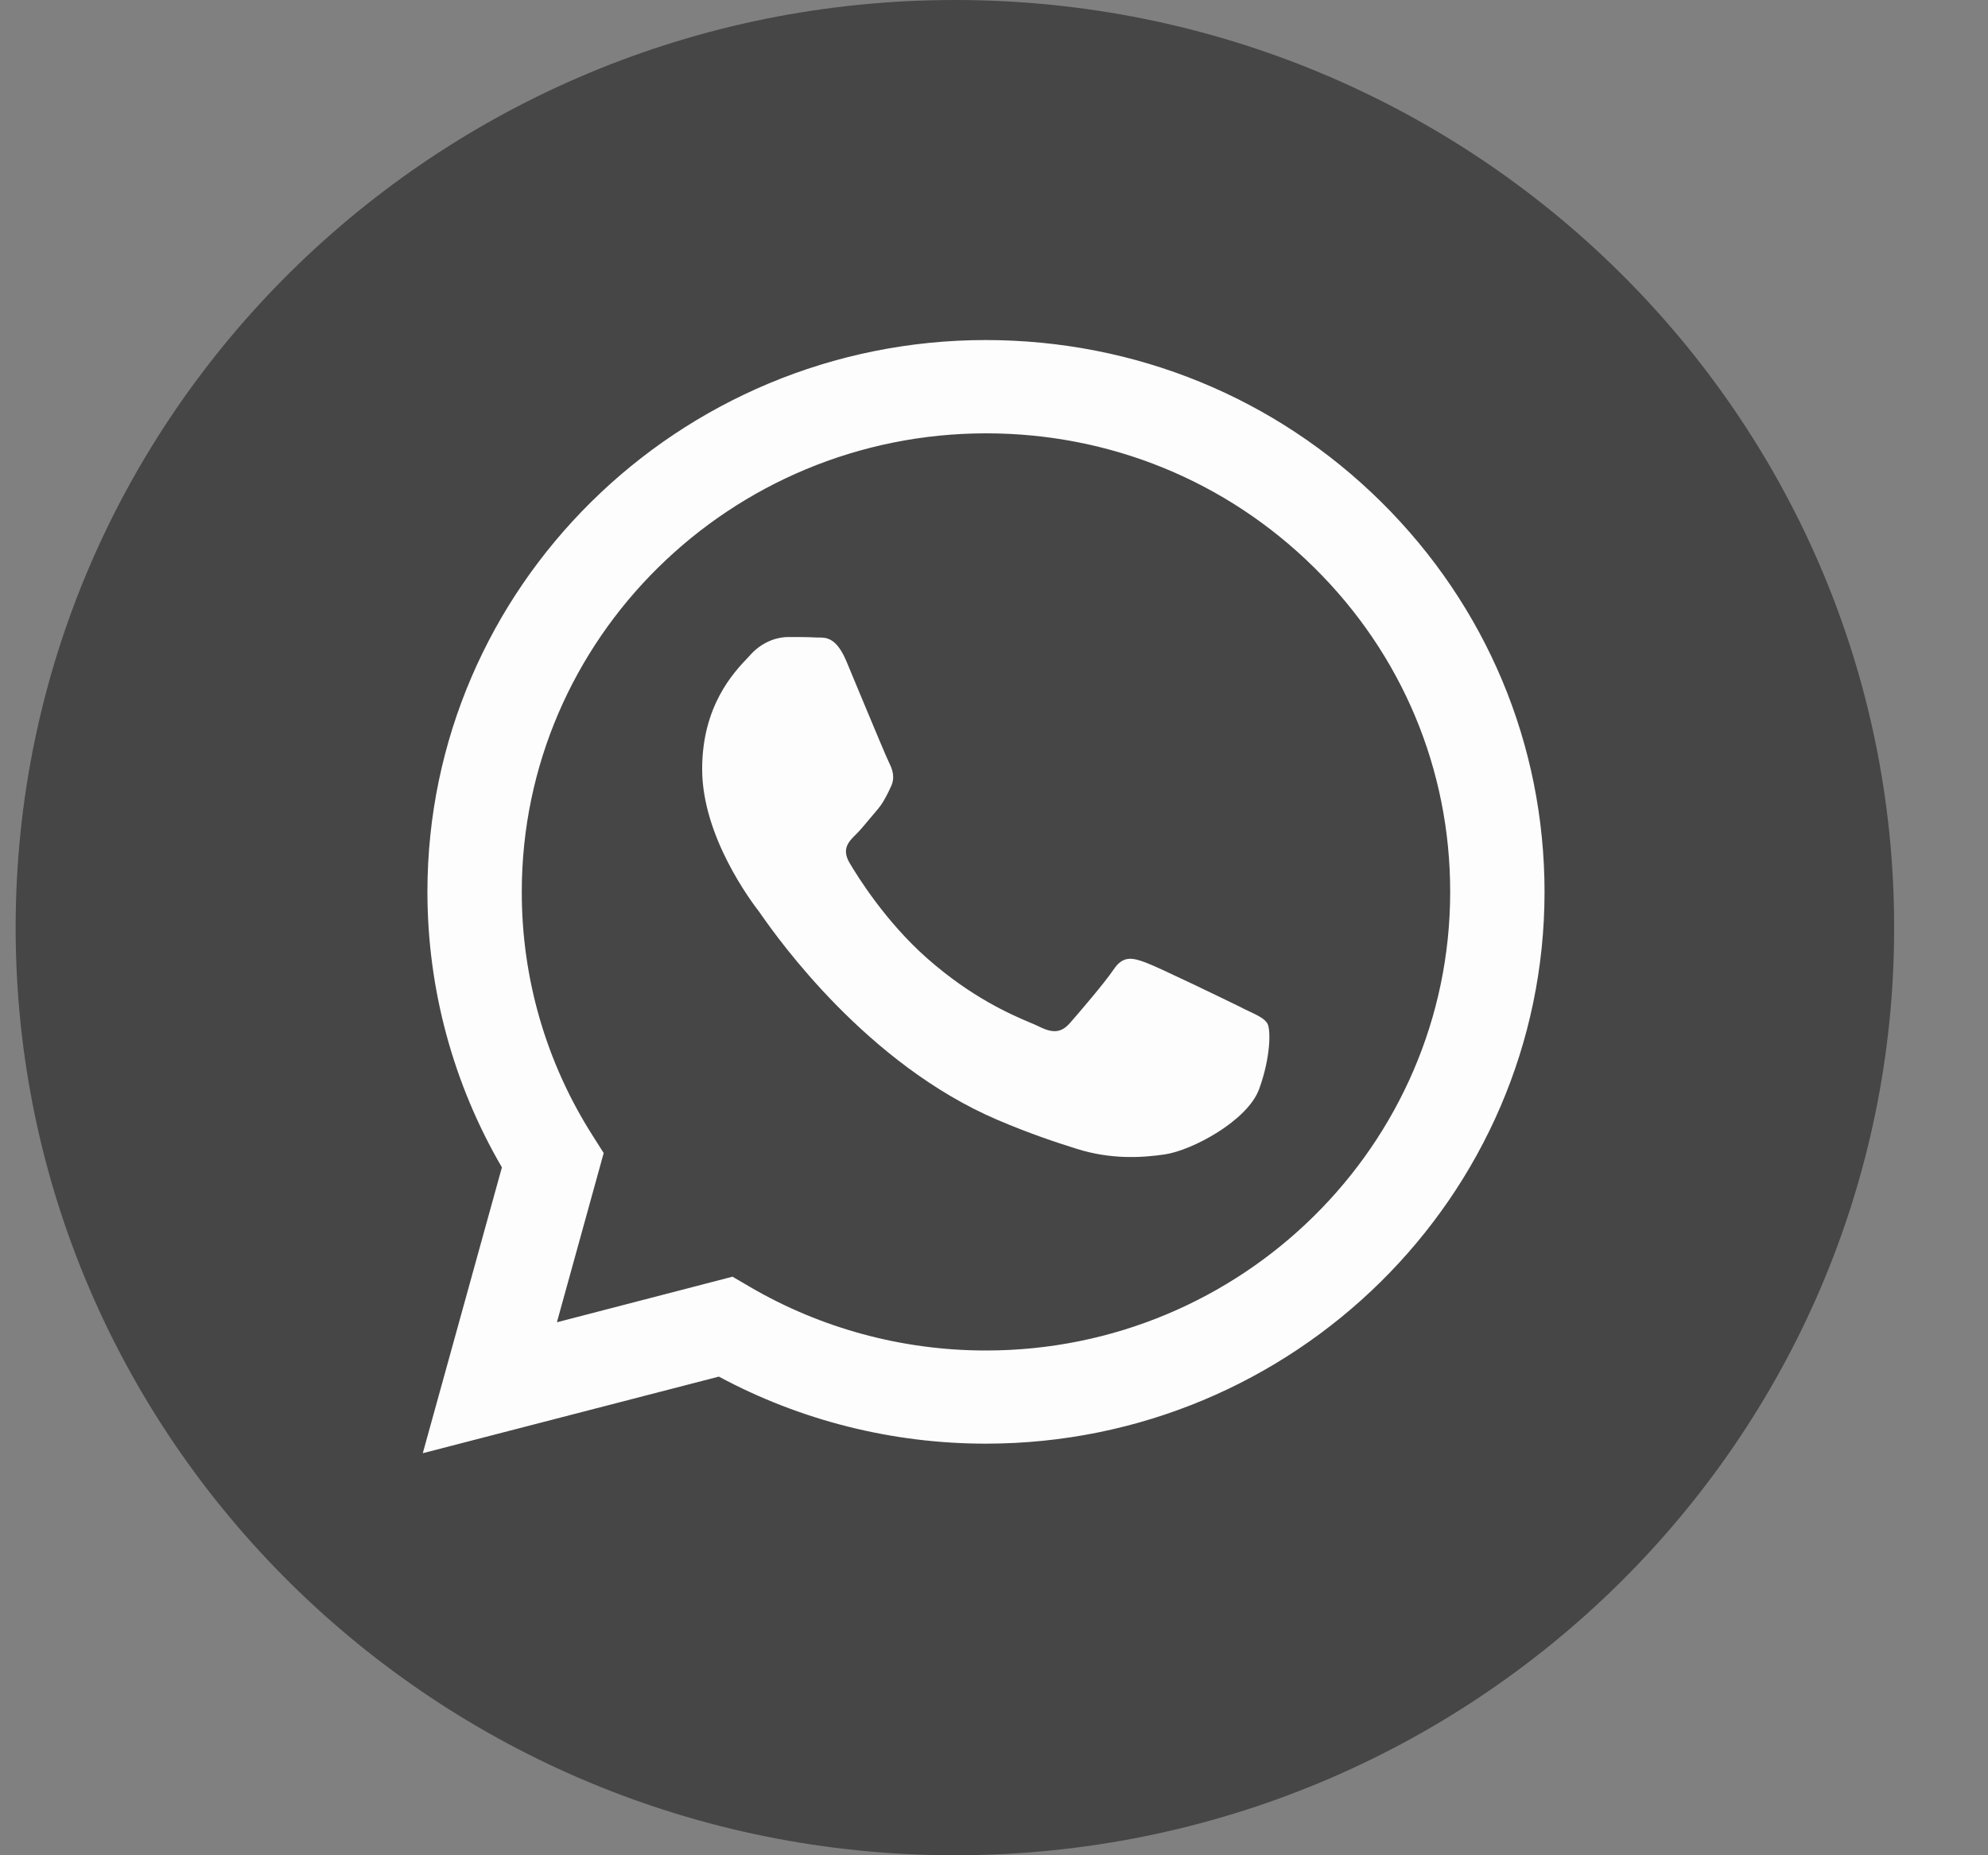
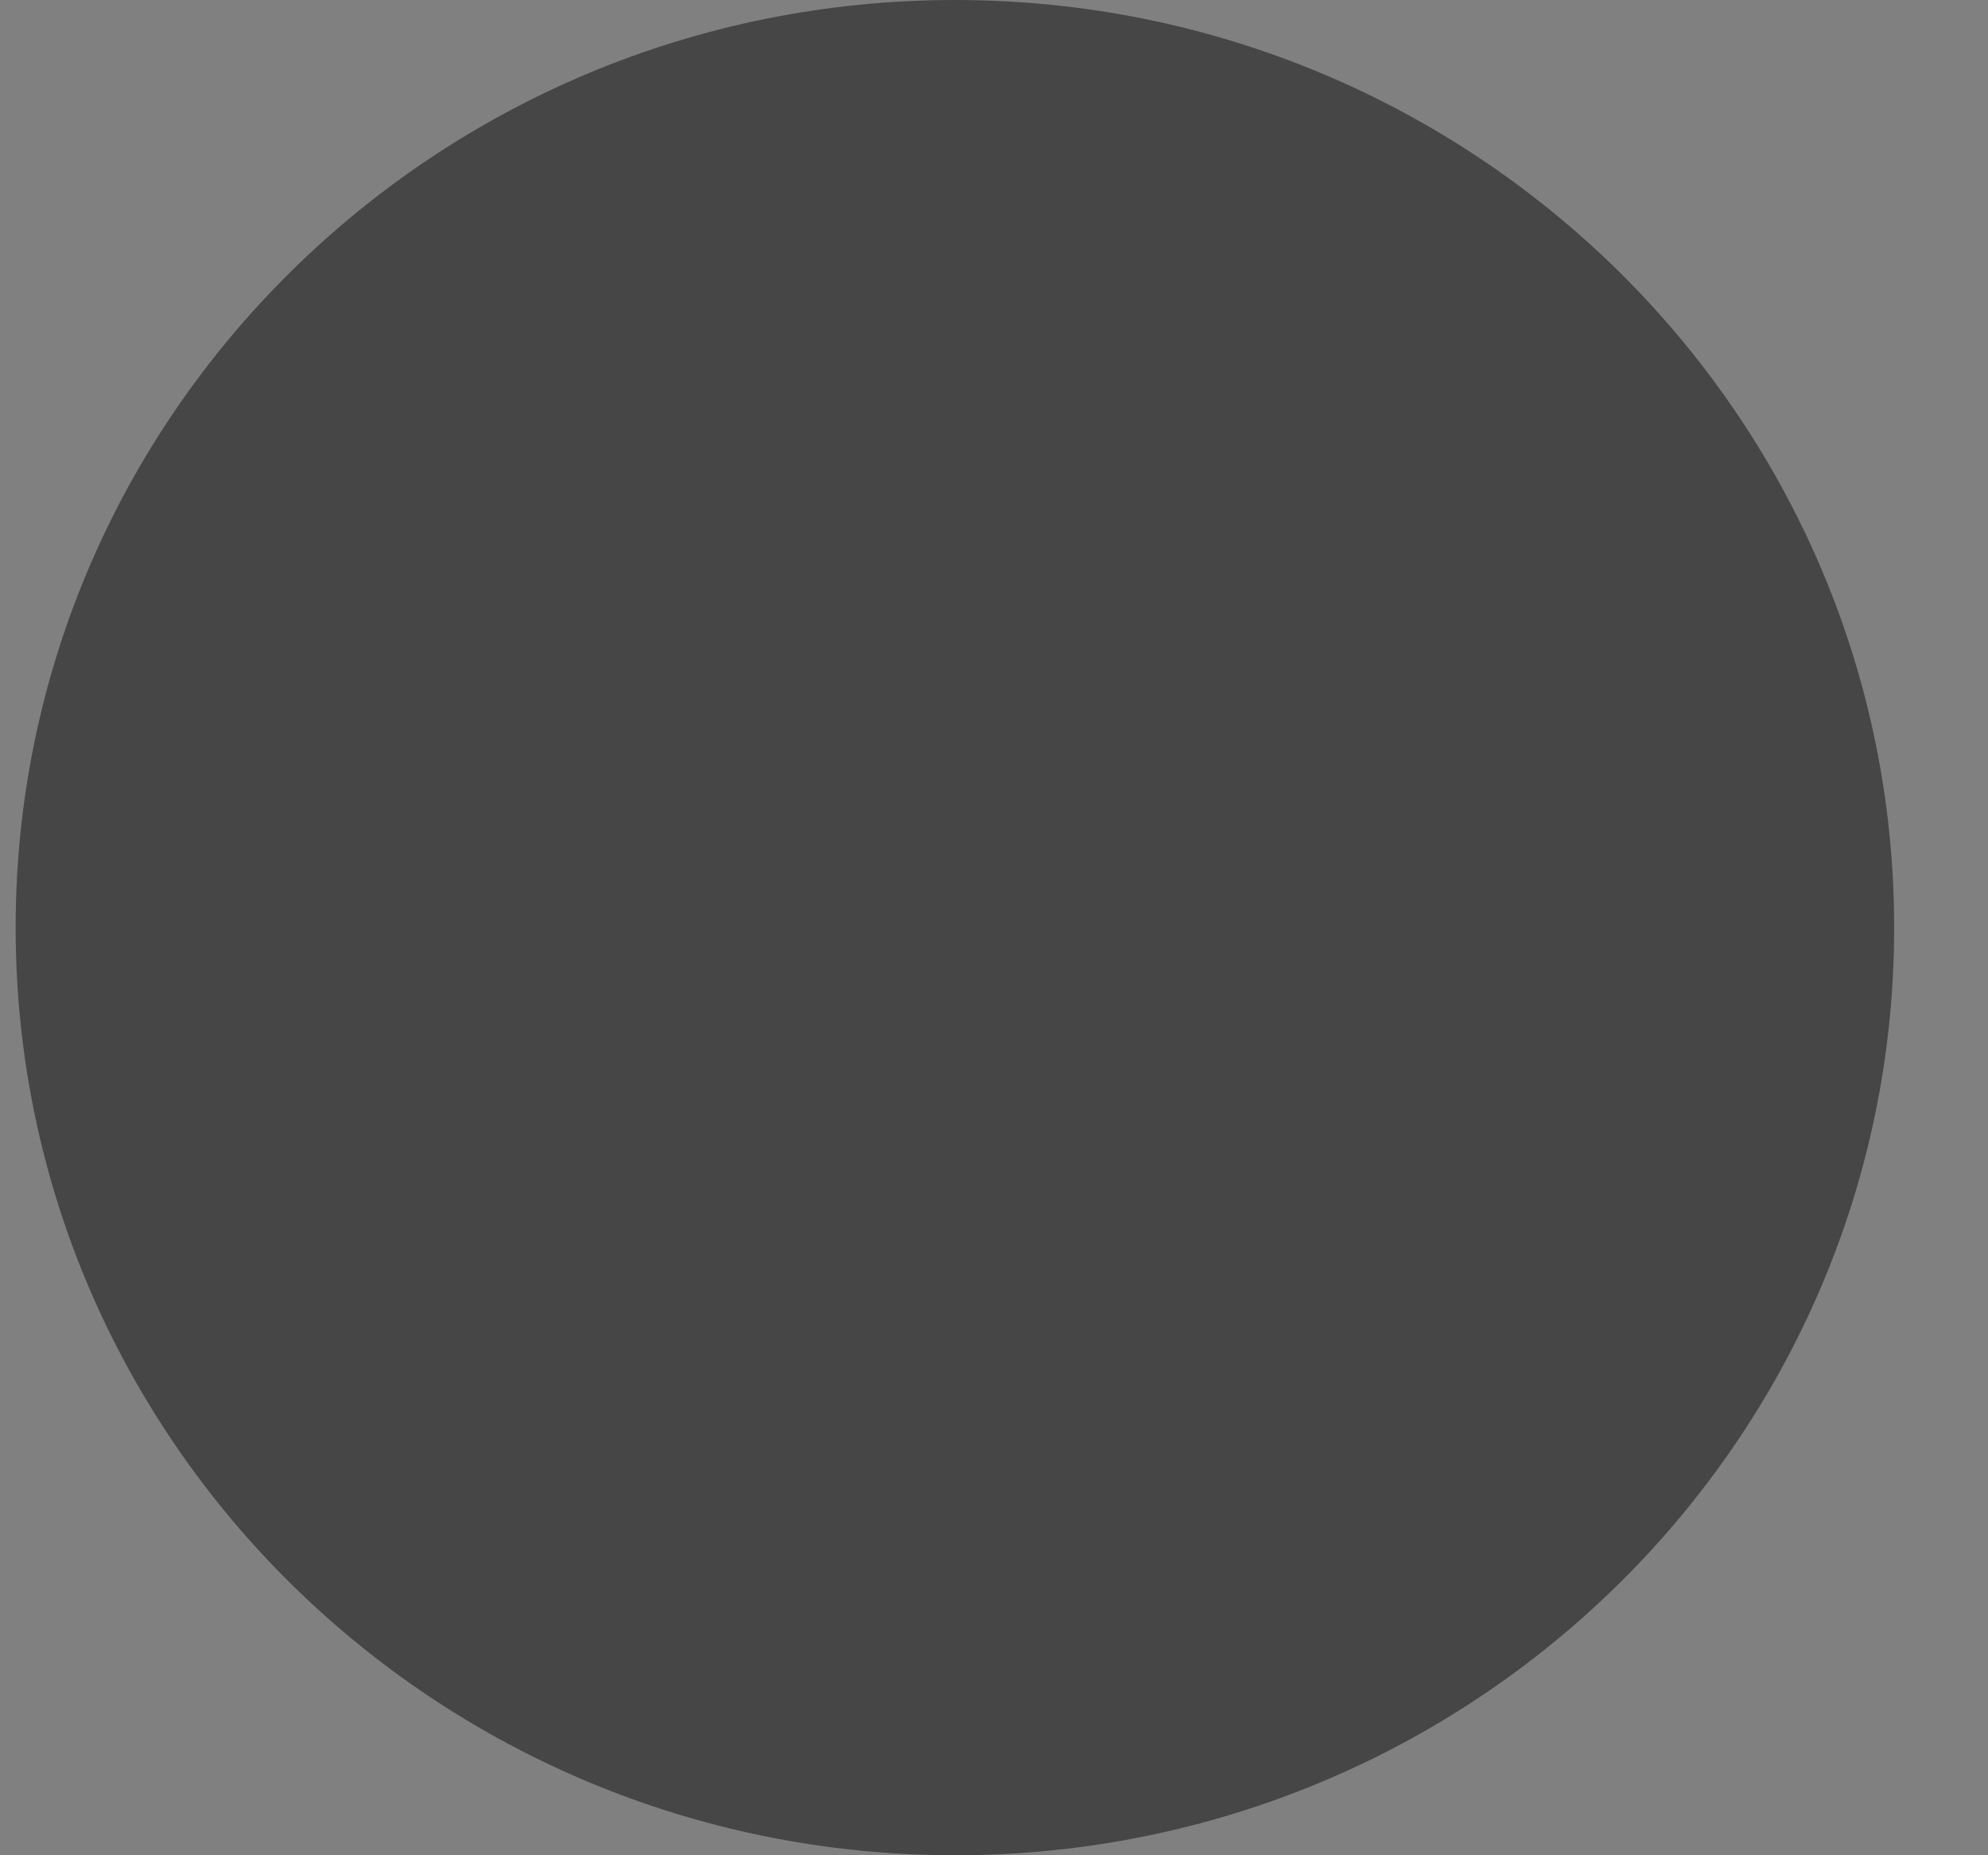
<svg xmlns="http://www.w3.org/2000/svg" width="15" height="14" viewBox="0 0 15 14" fill="none">
  <rect x="0" y="0" width="15" height="14" fill="#808080" stroke="none" />
  <path d="M7.205 14C11.119 14 14.292 10.866 14.292 7C14.292 3.134 11.119 0 7.205 0C3.291 0 0.118 3.134 0.118 7C0.118 10.866 3.291 14 7.205 14Z" fill="#464646" />
-   <path fill-rule="evenodd" clip-rule="evenodd" d="M7.439 10.894H7.438C6.732 10.894 6.039 10.719 5.424 10.388L3.19 10.966L3.787 8.809C3.419 8.178 3.225 7.462 3.225 6.729C3.226 4.434 5.116 2.566 7.439 2.566C8.567 2.567 9.625 3 10.421 3.787C11.216 4.574 11.654 5.62 11.654 6.732C11.653 9.026 9.763 10.893 7.439 10.894ZM5.527 9.634L5.655 9.709C6.193 10.024 6.809 10.191 7.438 10.191H7.439C9.37 10.191 10.941 8.639 10.942 6.732C10.943 5.807 10.579 4.938 9.917 4.284C9.256 3.63 8.376 3.27 7.441 3.27C5.509 3.27 3.937 4.821 3.937 6.729C3.936 7.383 4.121 8.019 4.472 8.57L4.555 8.701L4.202 9.978L5.527 9.634ZM9.418 7.628C9.492 7.663 9.541 7.687 9.562 7.722C9.589 7.765 9.589 7.974 9.501 8.217C9.413 8.459 8.993 8.681 8.79 8.711C8.609 8.738 8.379 8.749 8.127 8.67C7.974 8.622 7.778 8.558 7.527 8.451C6.54 8.03 5.872 7.085 5.746 6.906C5.737 6.894 5.731 6.885 5.728 6.88L5.727 6.879C5.671 6.806 5.298 6.314 5.298 5.804C5.298 5.325 5.536 5.074 5.646 4.959C5.653 4.951 5.66 4.943 5.666 4.937C5.763 4.833 5.877 4.807 5.947 4.807C6.017 4.807 6.088 4.807 6.149 4.81C6.157 4.811 6.164 4.811 6.173 4.811C6.234 4.81 6.31 4.81 6.386 4.989C6.415 5.058 6.457 5.16 6.502 5.268C6.593 5.486 6.693 5.726 6.711 5.761C6.737 5.813 6.755 5.874 6.719 5.943C6.714 5.954 6.709 5.964 6.705 5.973C6.678 6.026 6.659 6.065 6.614 6.117C6.597 6.137 6.578 6.159 6.56 6.181C6.524 6.224 6.488 6.268 6.456 6.299C6.403 6.351 6.349 6.407 6.41 6.511C6.471 6.615 6.683 6.956 6.996 7.232C7.332 7.528 7.625 7.654 7.773 7.717C7.802 7.729 7.825 7.739 7.843 7.748C7.948 7.8 8.009 7.791 8.071 7.722C8.132 7.653 8.334 7.418 8.404 7.314C8.474 7.21 8.545 7.227 8.641 7.262C8.738 7.297 9.255 7.548 9.361 7.6C9.381 7.611 9.4 7.62 9.418 7.628Z" fill="#FDFDFD" />
</svg>